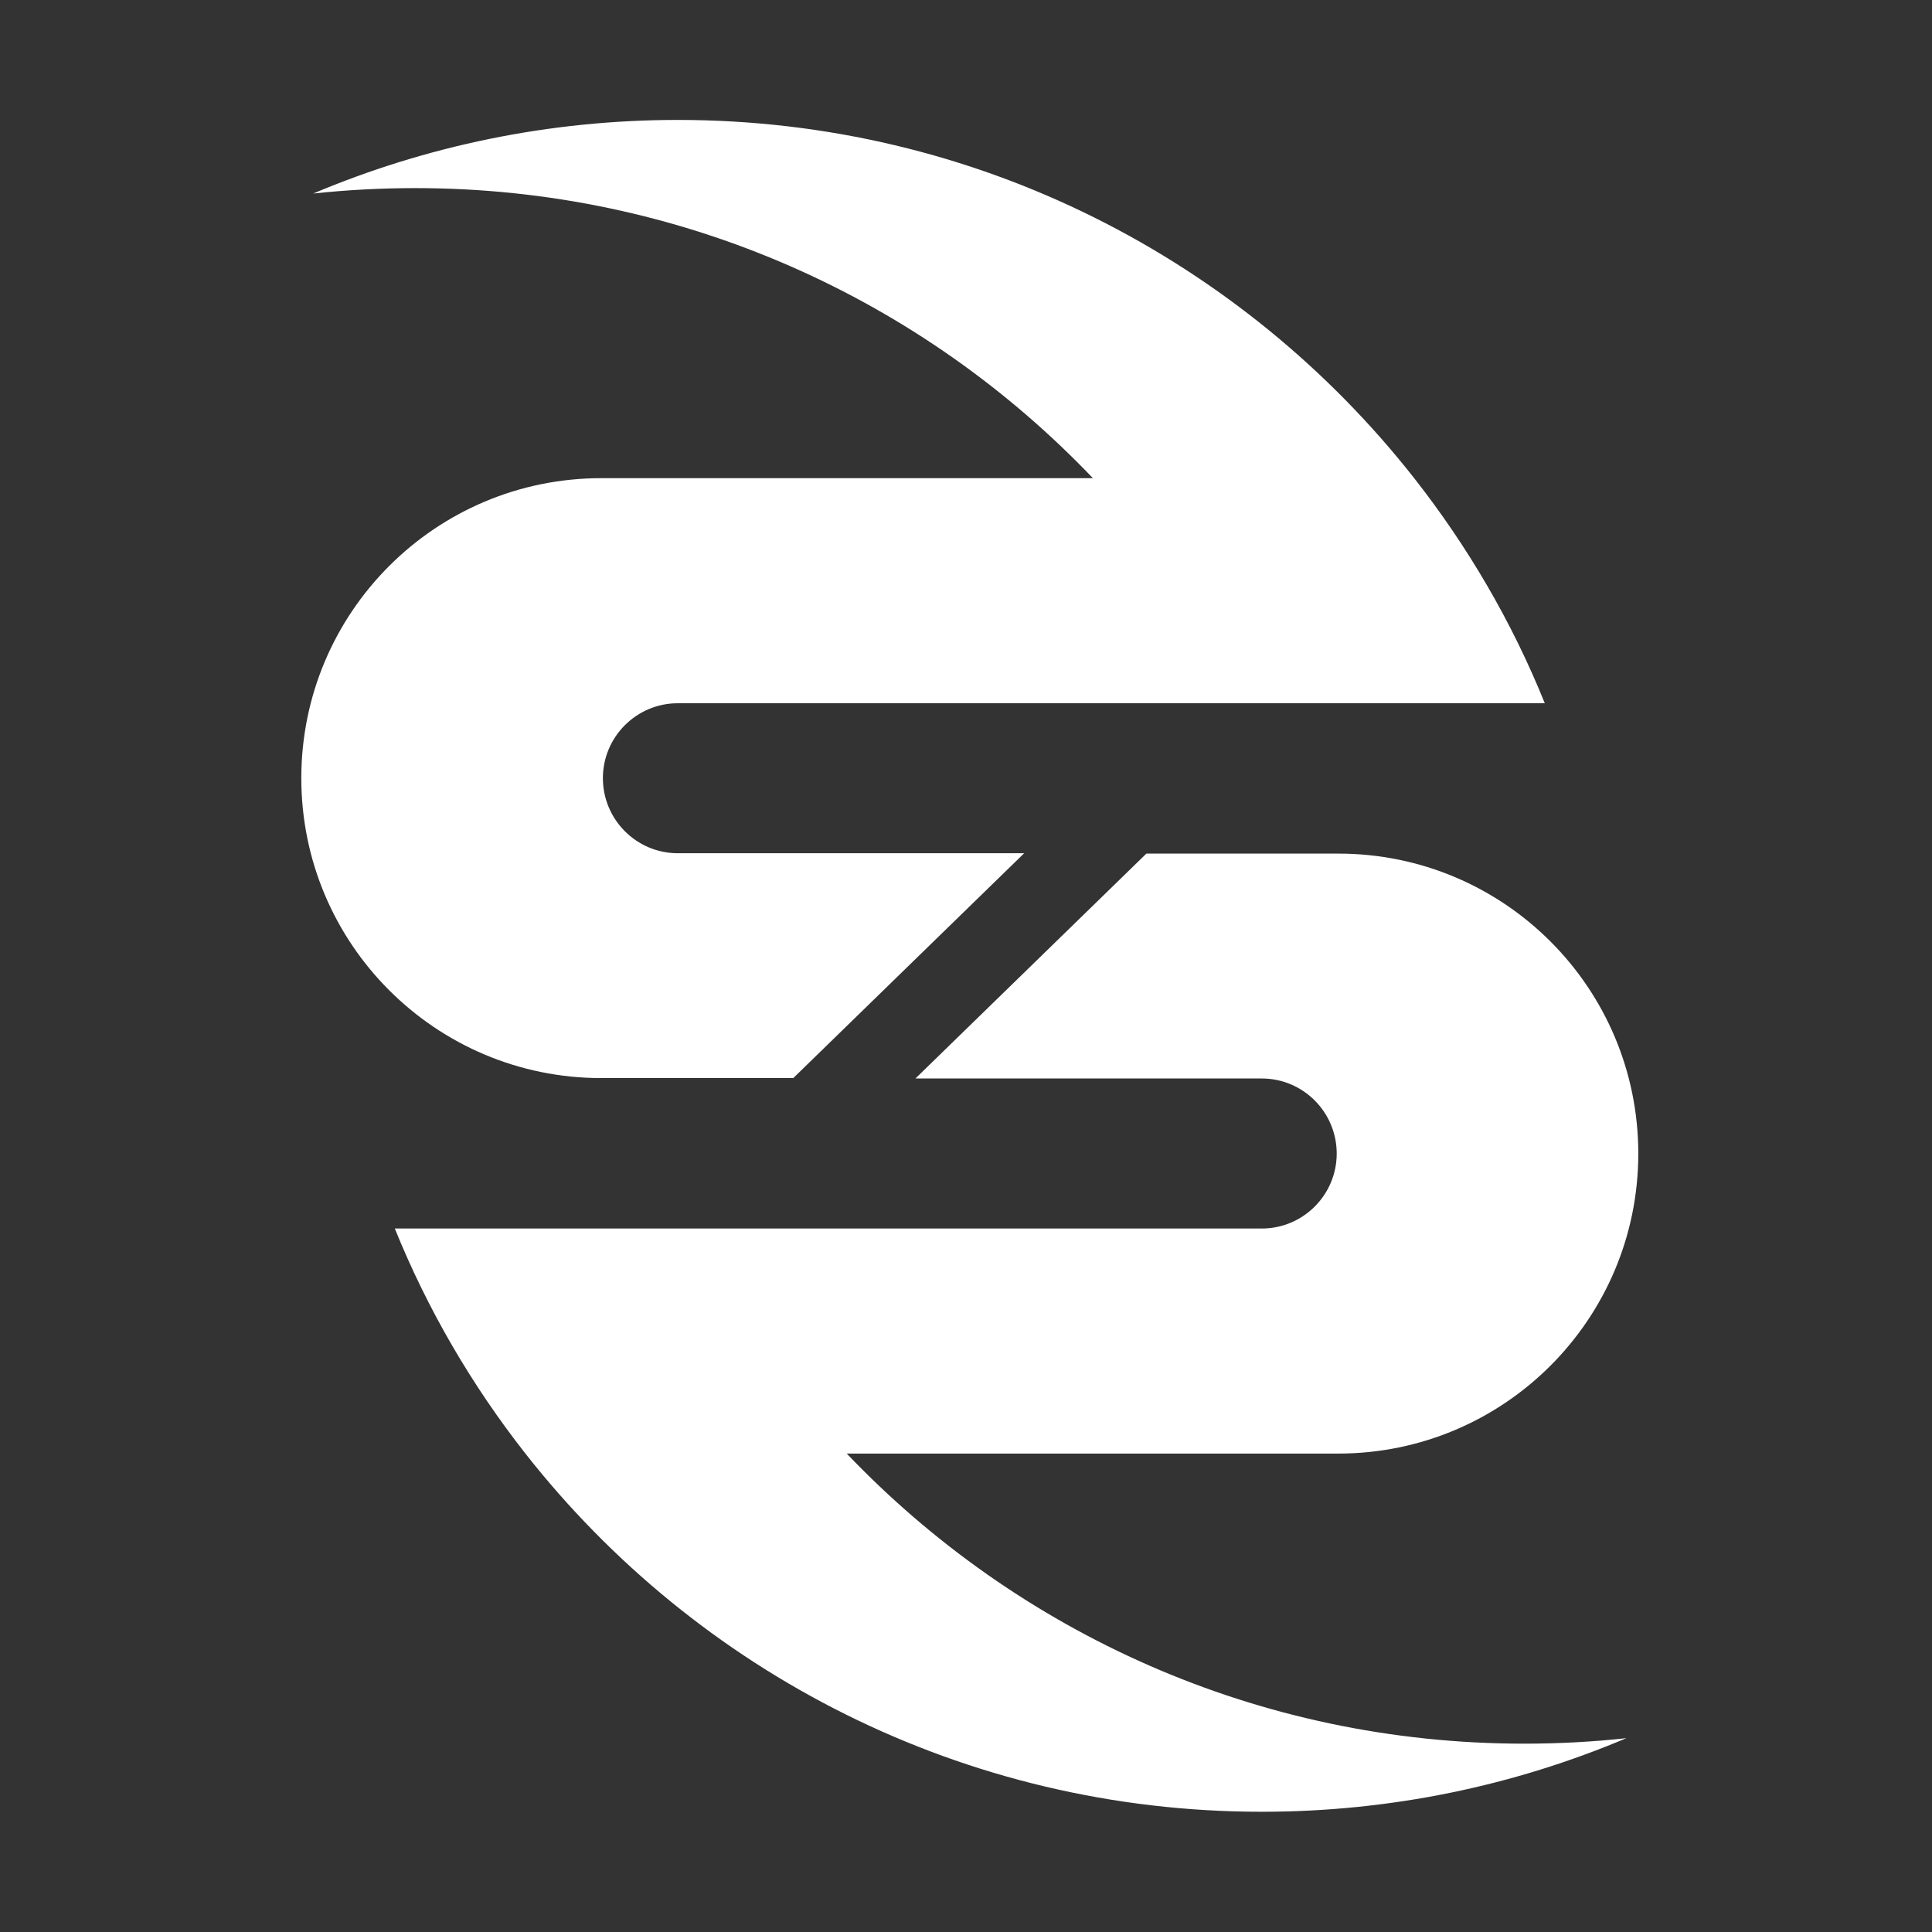
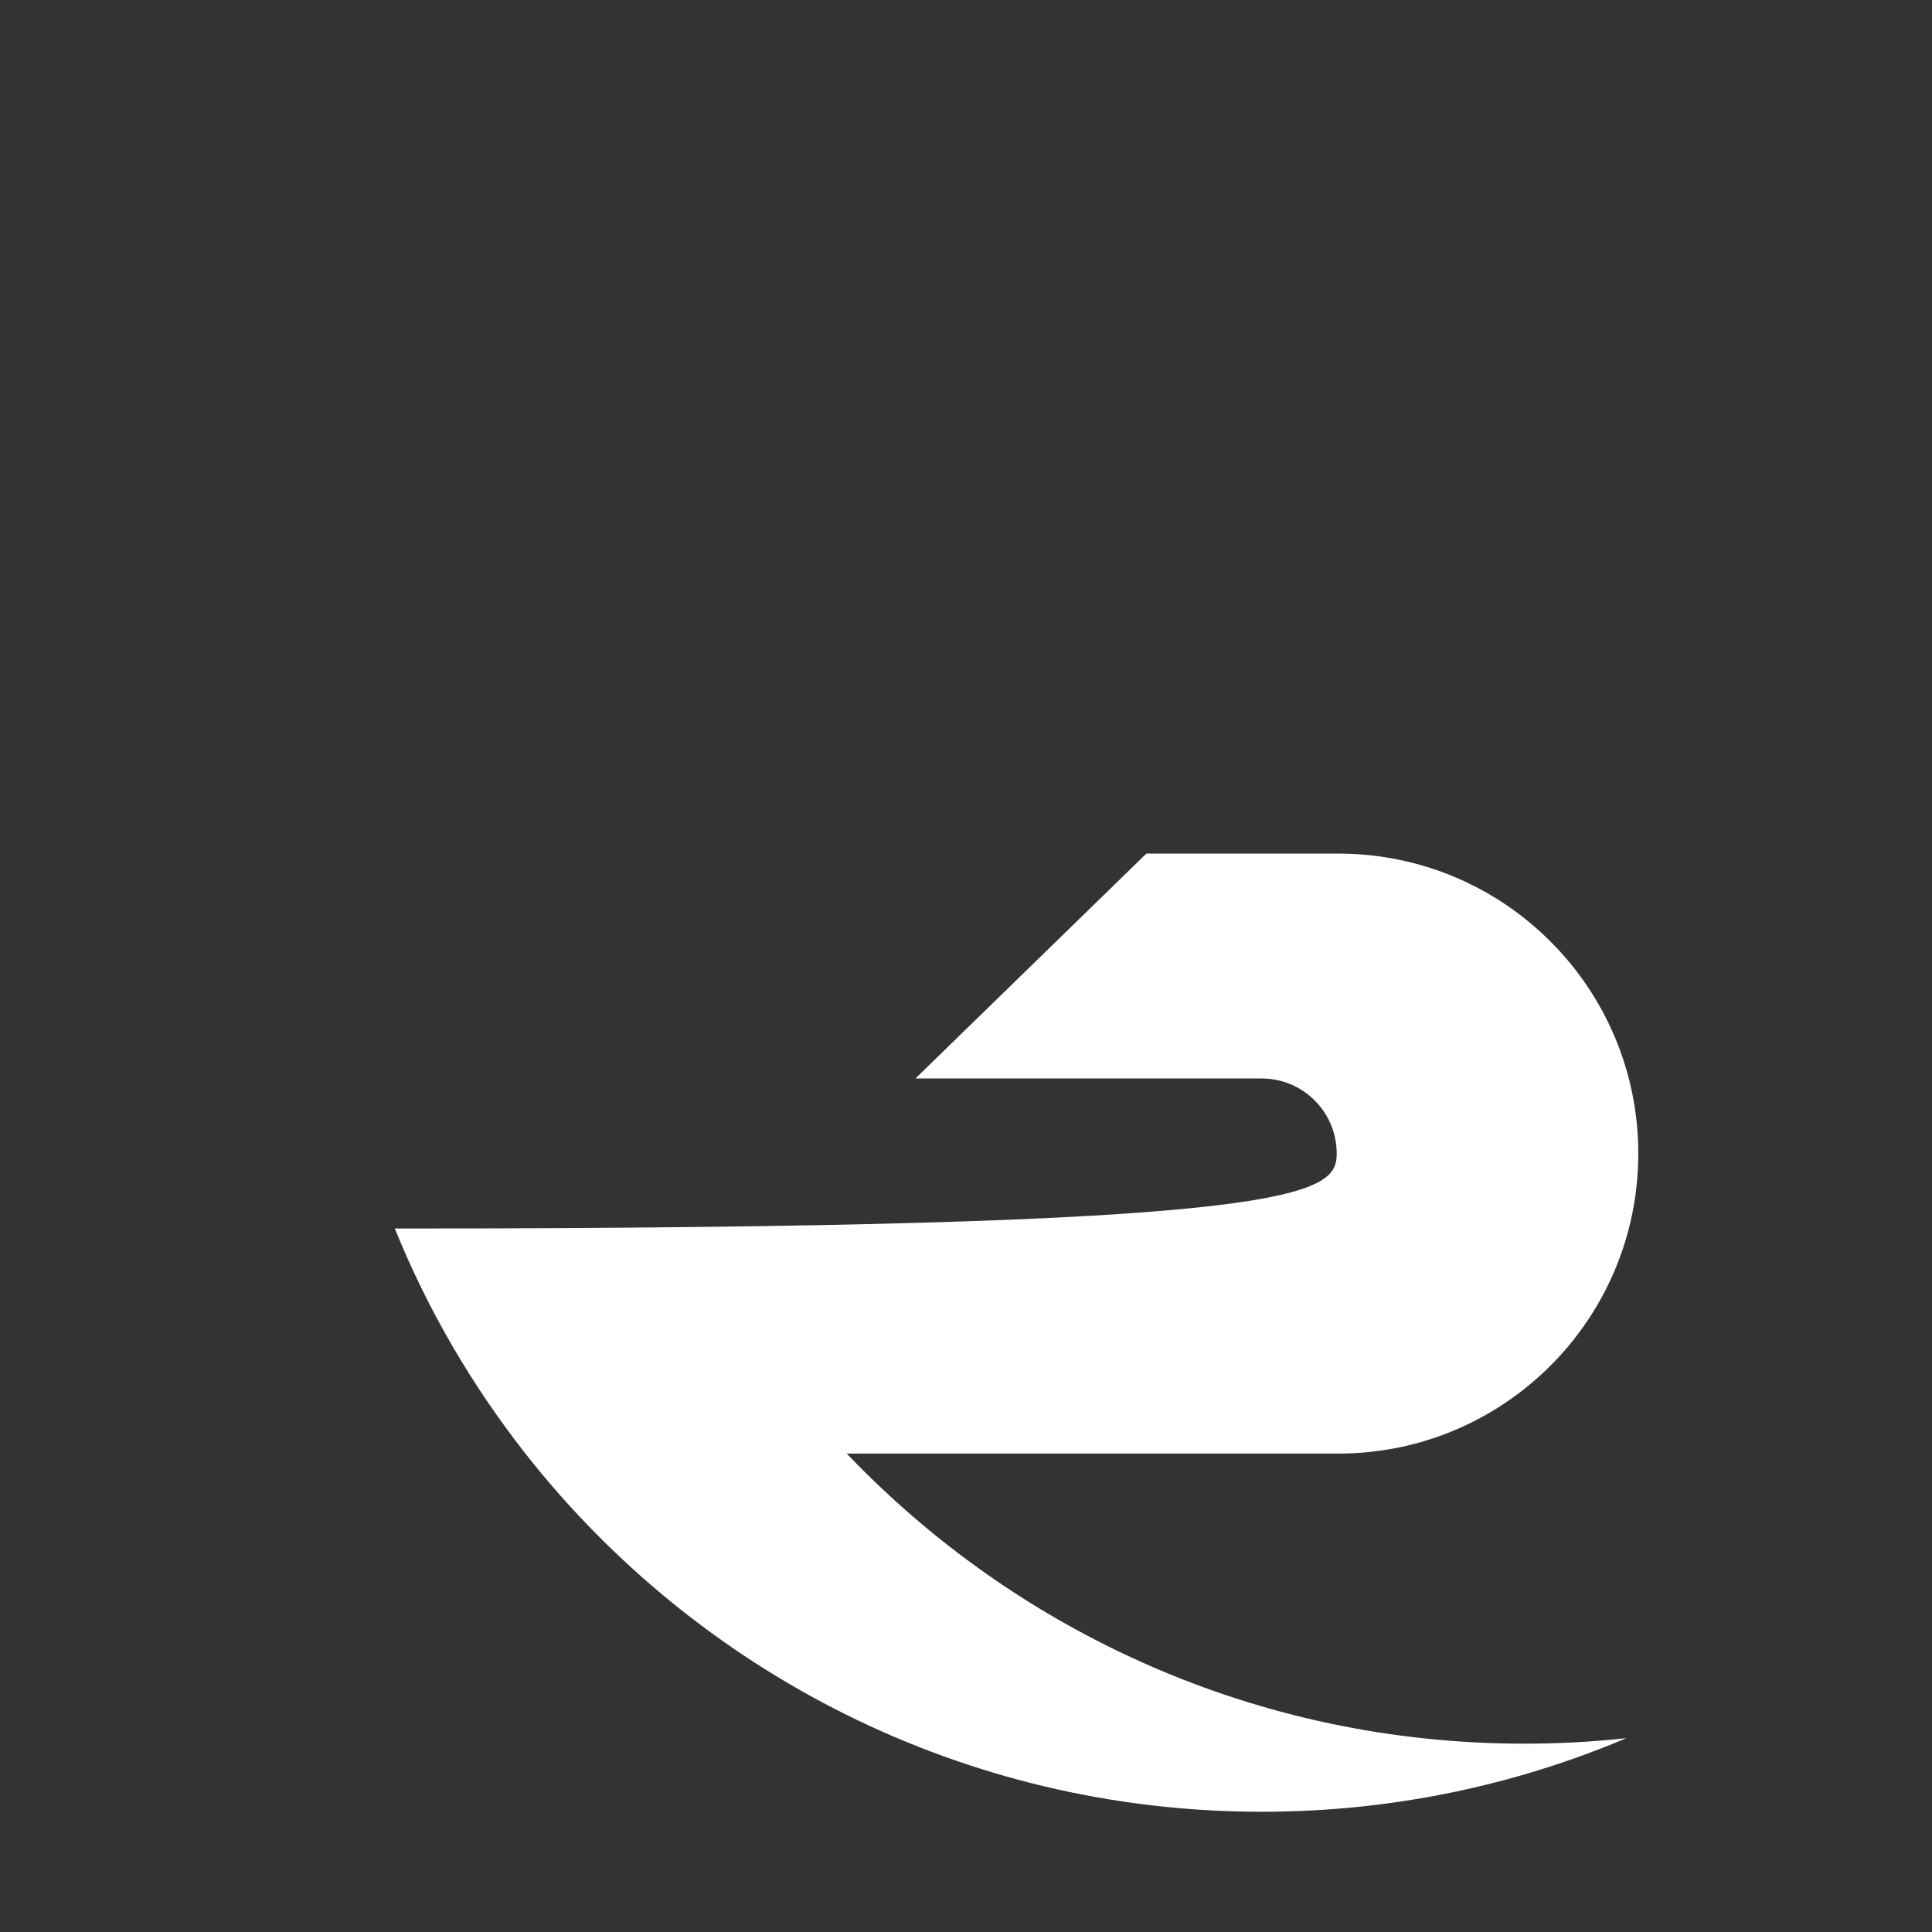
<svg xmlns="http://www.w3.org/2000/svg" version="1.1" id="Layer_1" x="0px" y="0px" width="500px" height="500px" viewBox="0 0 500 500" enable-background="new 0 0 500 500" xml:space="preserve">
  <rect x="0" y="0" width="500" height="500" fill="#333333" stroke="none" />
  <g>
-     <path fill="#FFFFFF" d="M156.028,201.383c0,10.729,8.705,19.435,19.382,19.435h89.643l-59.754,58.188h-49.686   c-42.887,0-77.634-34.747-77.634-77.623c0-42.888,34.747-77.635,77.634-77.635h127.224   c-44.113-46.233-106.329-75.066-175.312-75.066c-8.939,0-17.772,0.469-26.479,1.406c28.982-12.232,60.896-19.051,94.363-19.051   c77.347,0,146.233,36.271,190.58,92.711c13.81,17.592,25.296,37.166,33.799,58.252H175.41   C164.733,182,156.028,190.695,156.028,201.383z" />
-     <path fill="#FFFFFF" d="M345.938,298.548c0-10.74-8.695-19.435-19.382-19.435h-89.643l59.765-58.2h49.686   c42.877,0,77.624,34.757,77.624,77.634s-34.747,77.635-77.634,77.635H219.129c44.113,46.222,106.329,75.077,175.312,75.077   c8.939,0,17.783-0.469,26.478-1.428c-28.981,12.253-60.895,19.051-94.362,19.051c-77.347,0-146.233-36.249-190.581-92.7   c-13.798-17.581-25.285-37.166-33.798-58.242h224.379C337.232,317.94,345.938,309.246,345.938,298.548z" />
+     <path fill="#FFFFFF" d="M345.938,298.548c0-10.74-8.695-19.435-19.382-19.435h-89.643l59.765-58.2h49.686   c42.877,0,77.624,34.757,77.624,77.634s-34.747,77.635-77.634,77.635H219.129c44.113,46.222,106.329,75.077,175.312,75.077   c8.939,0,17.783-0.469,26.478-1.428c-28.981,12.253-60.895,19.051-94.362,19.051c-77.347,0-146.233-36.249-190.581-92.7   c-13.798-17.581-25.285-37.166-33.798-58.242C337.232,317.94,345.938,309.246,345.938,298.548z" />
  </g>
</svg>